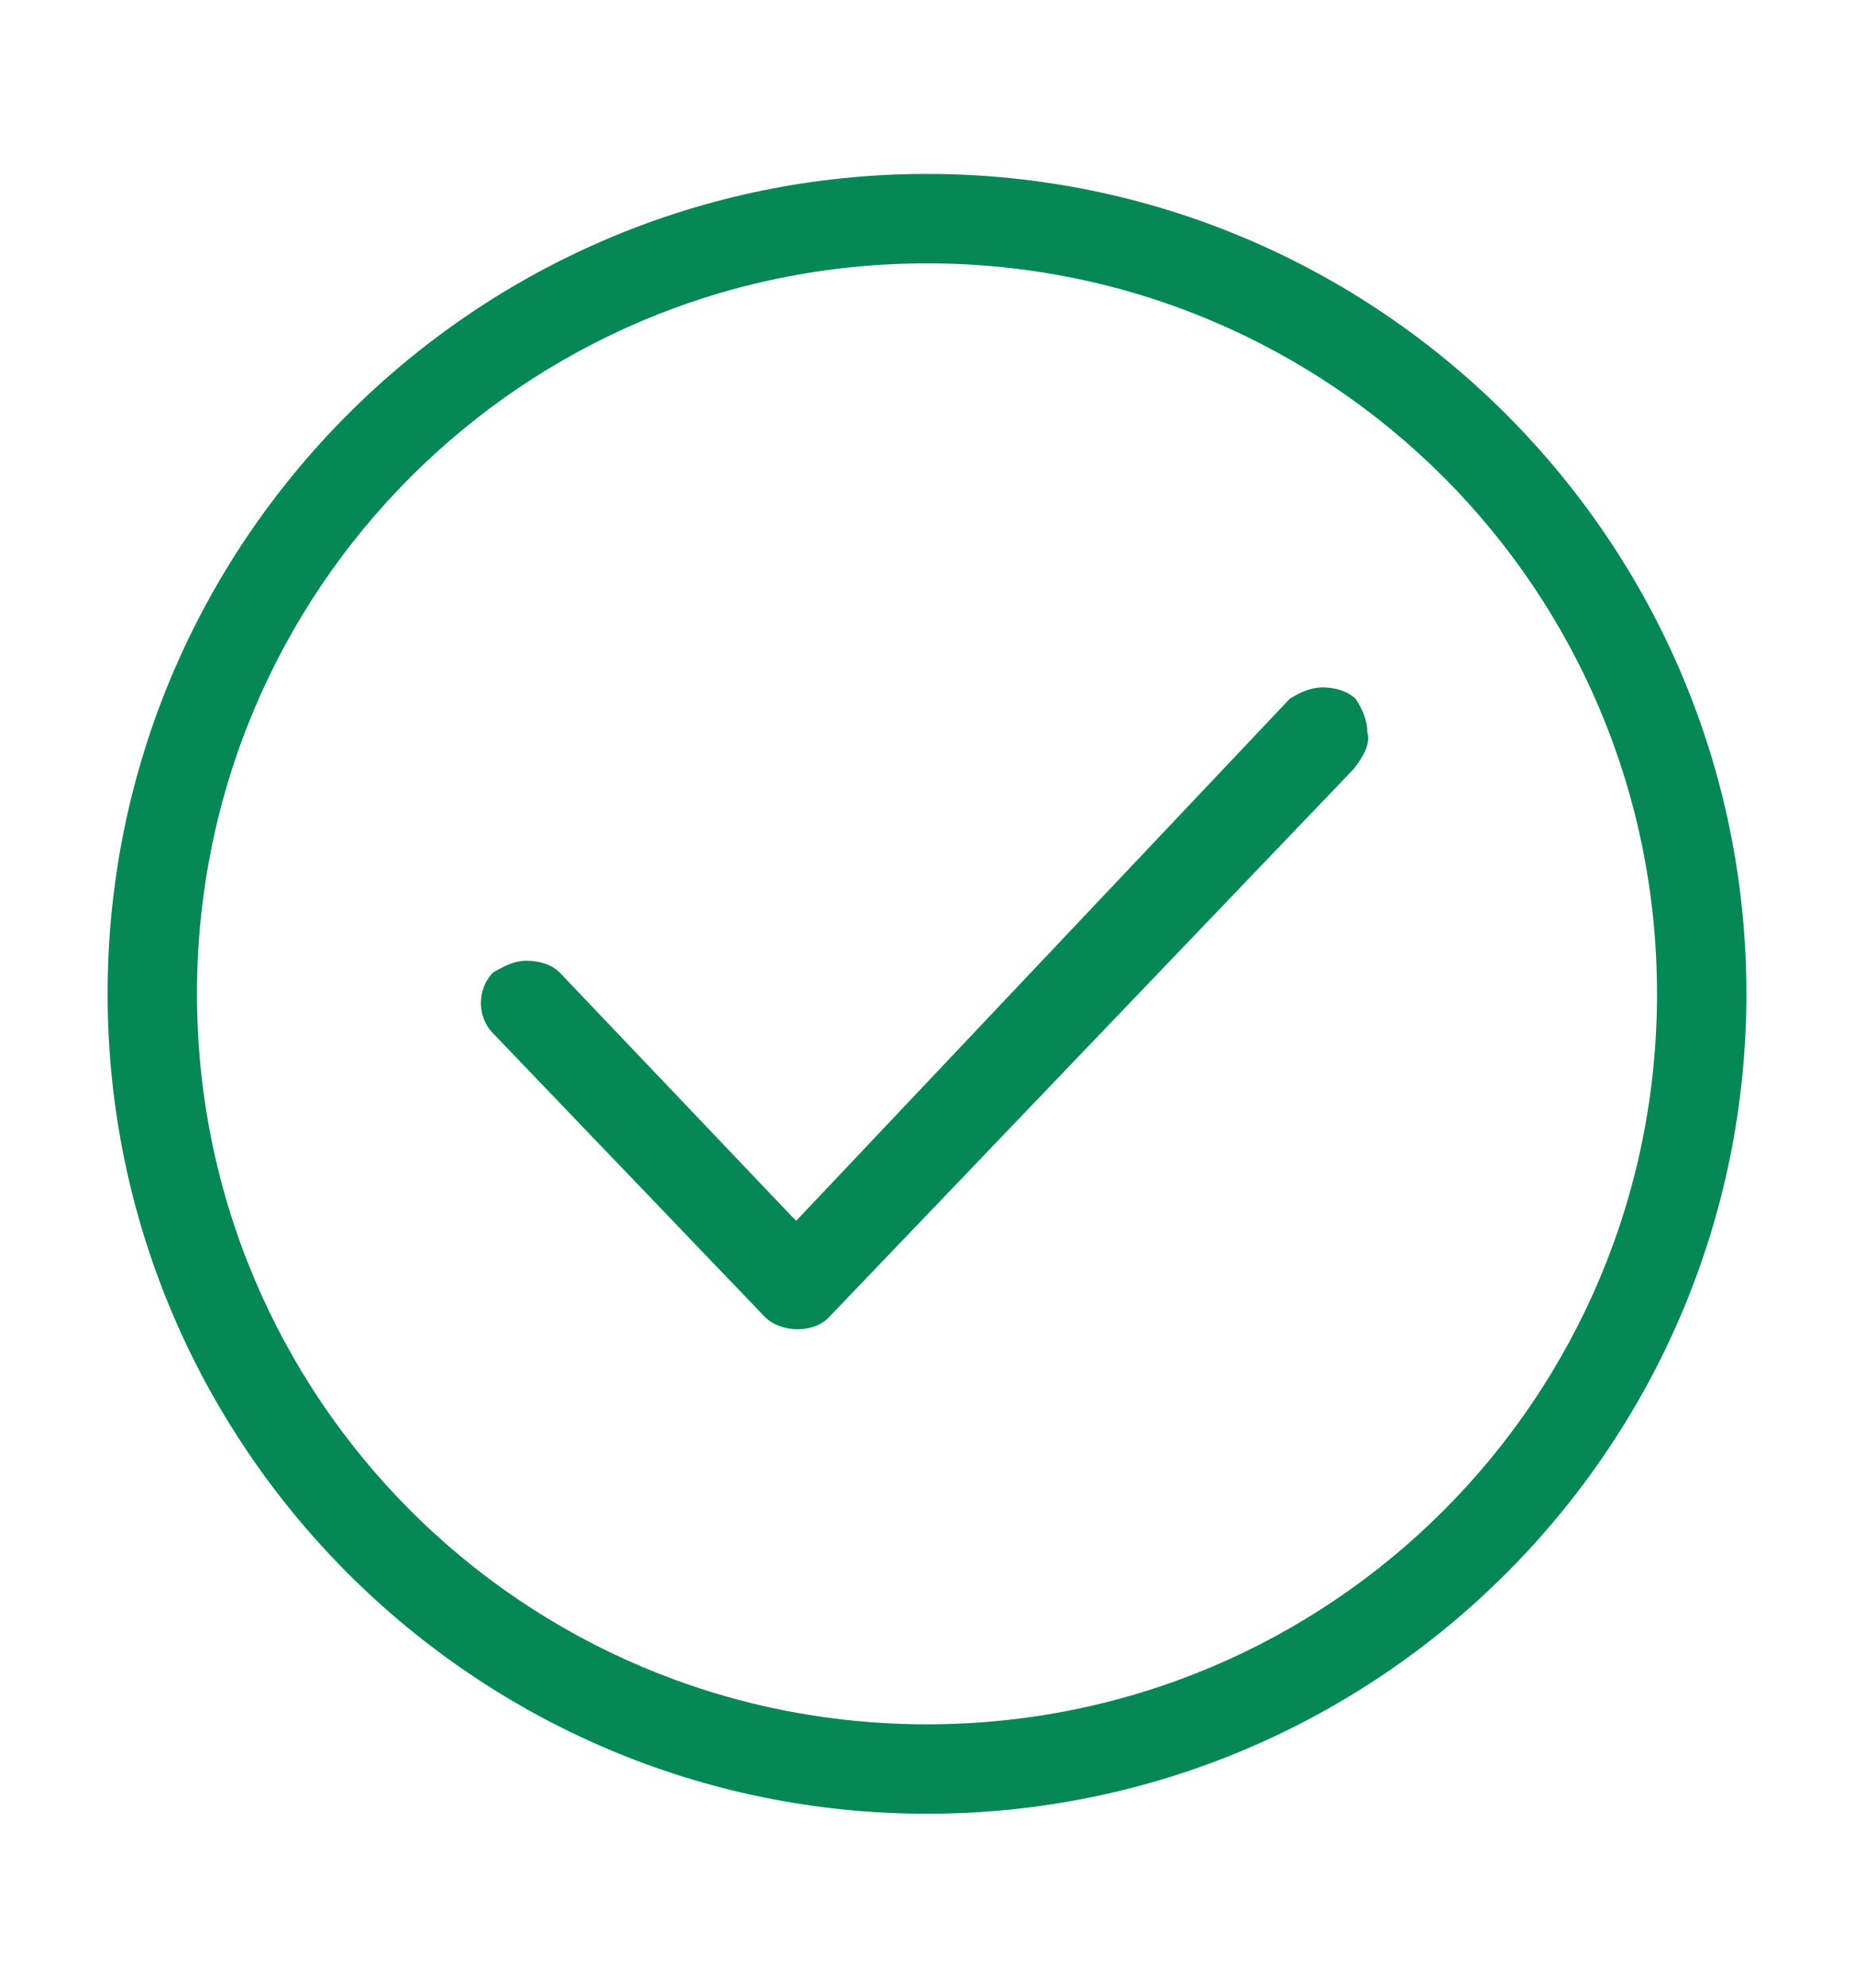
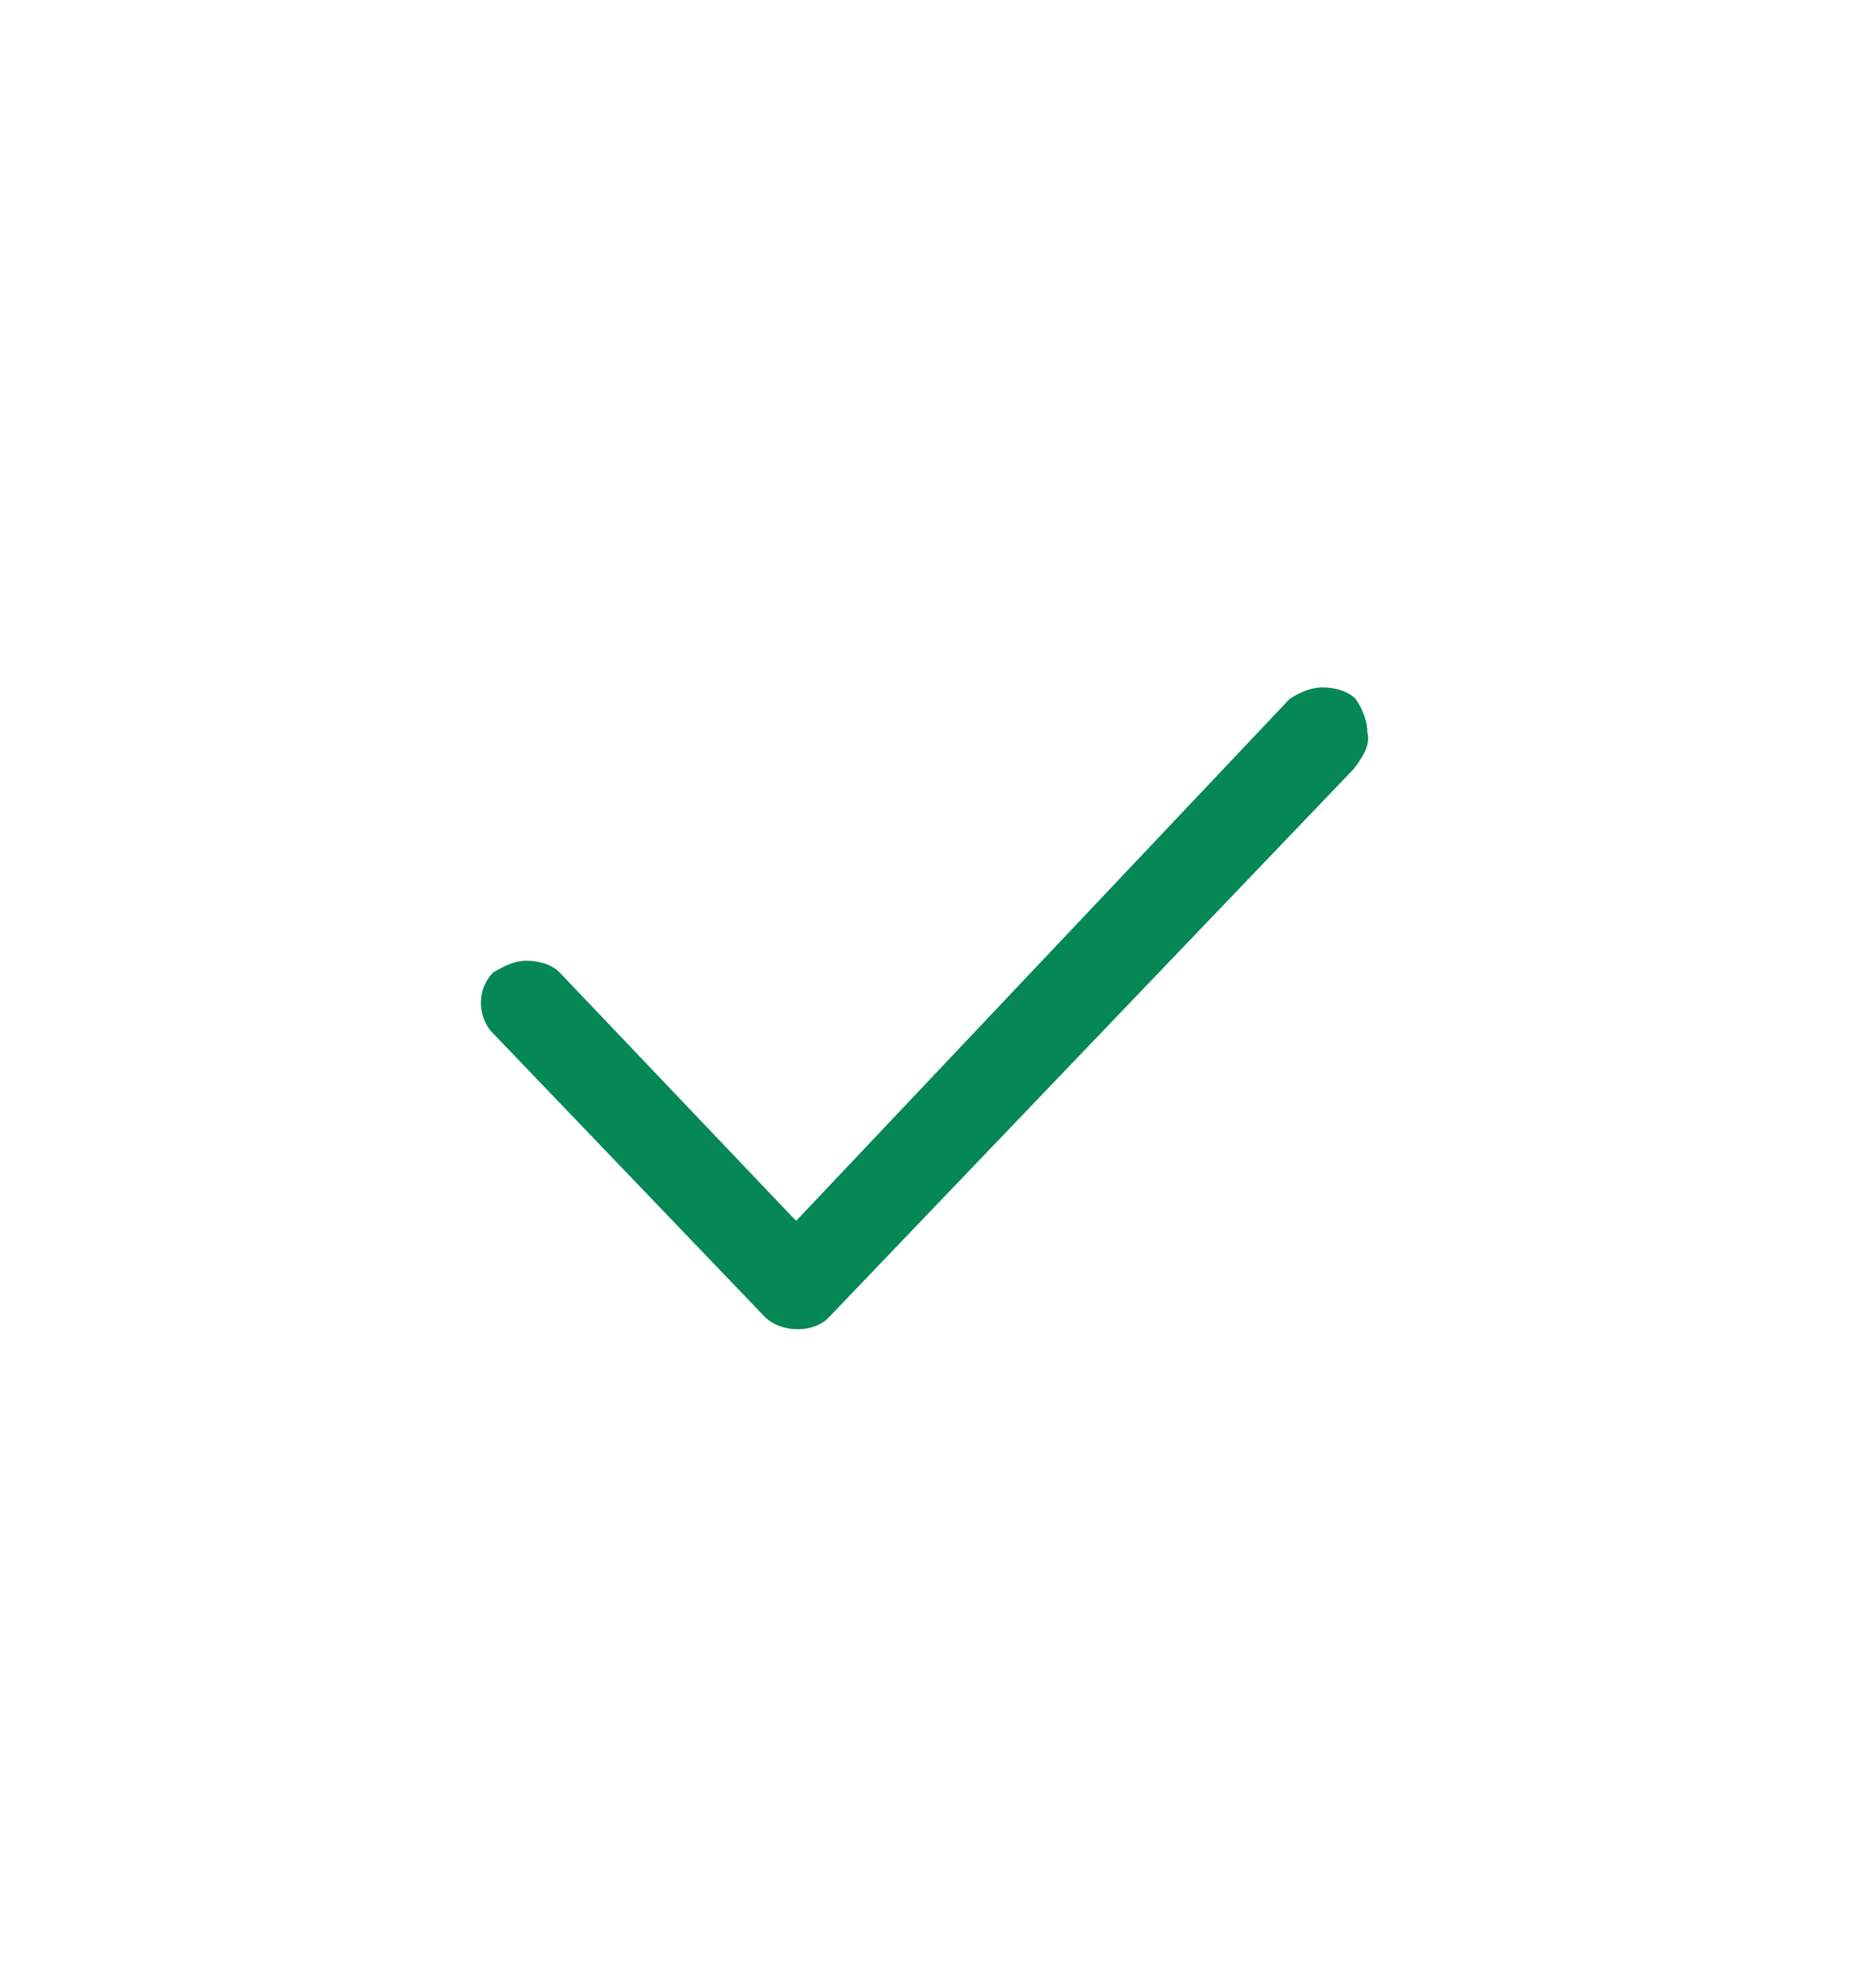
<svg xmlns="http://www.w3.org/2000/svg" version="1.1" id="Слой_1" x="0px" y="0px" viewBox="0 0 112 120" style="enable-background:new 0 0 112 120;" xml:space="preserve">
  <style type="text/css">
	.st0{fill:#058856;}
</style>
  <g>
-     <path class="st0" d="M56,10.5C28.7,10.5,6.5,32.7,6.5,60s22.2,49.5,49.5,49.5s49.5-22.2,49.5-49.5S83.3,10.5,56,10.5z M56,104.1   c-24.4,0-44.1-19.7-44.1-44.1S31.6,15.9,56,15.9s44.1,19.7,44.1,44.1S80.4,104.1,56,104.1z" />
    <path class="st0" d="M82.6,44.2c0-0.7-0.3-1.4-0.7-2c-0.5-0.5-1.3-0.7-2-0.7c-0.7,0-1.4,0.3-2,0.7L48.1,73.7l-0.3-0.3l-14-14.7   c-0.5-0.5-1.3-0.7-2-0.7l0,0c-0.7,0-1.3,0.3-2,0.7c-1,1-1,2.7,0,3.7l16.4,17.1c1,1,3,1,3.9,0l31.7-33.1   C82.4,45.6,82.8,44.9,82.6,44.2z" />
  </g>
</svg>